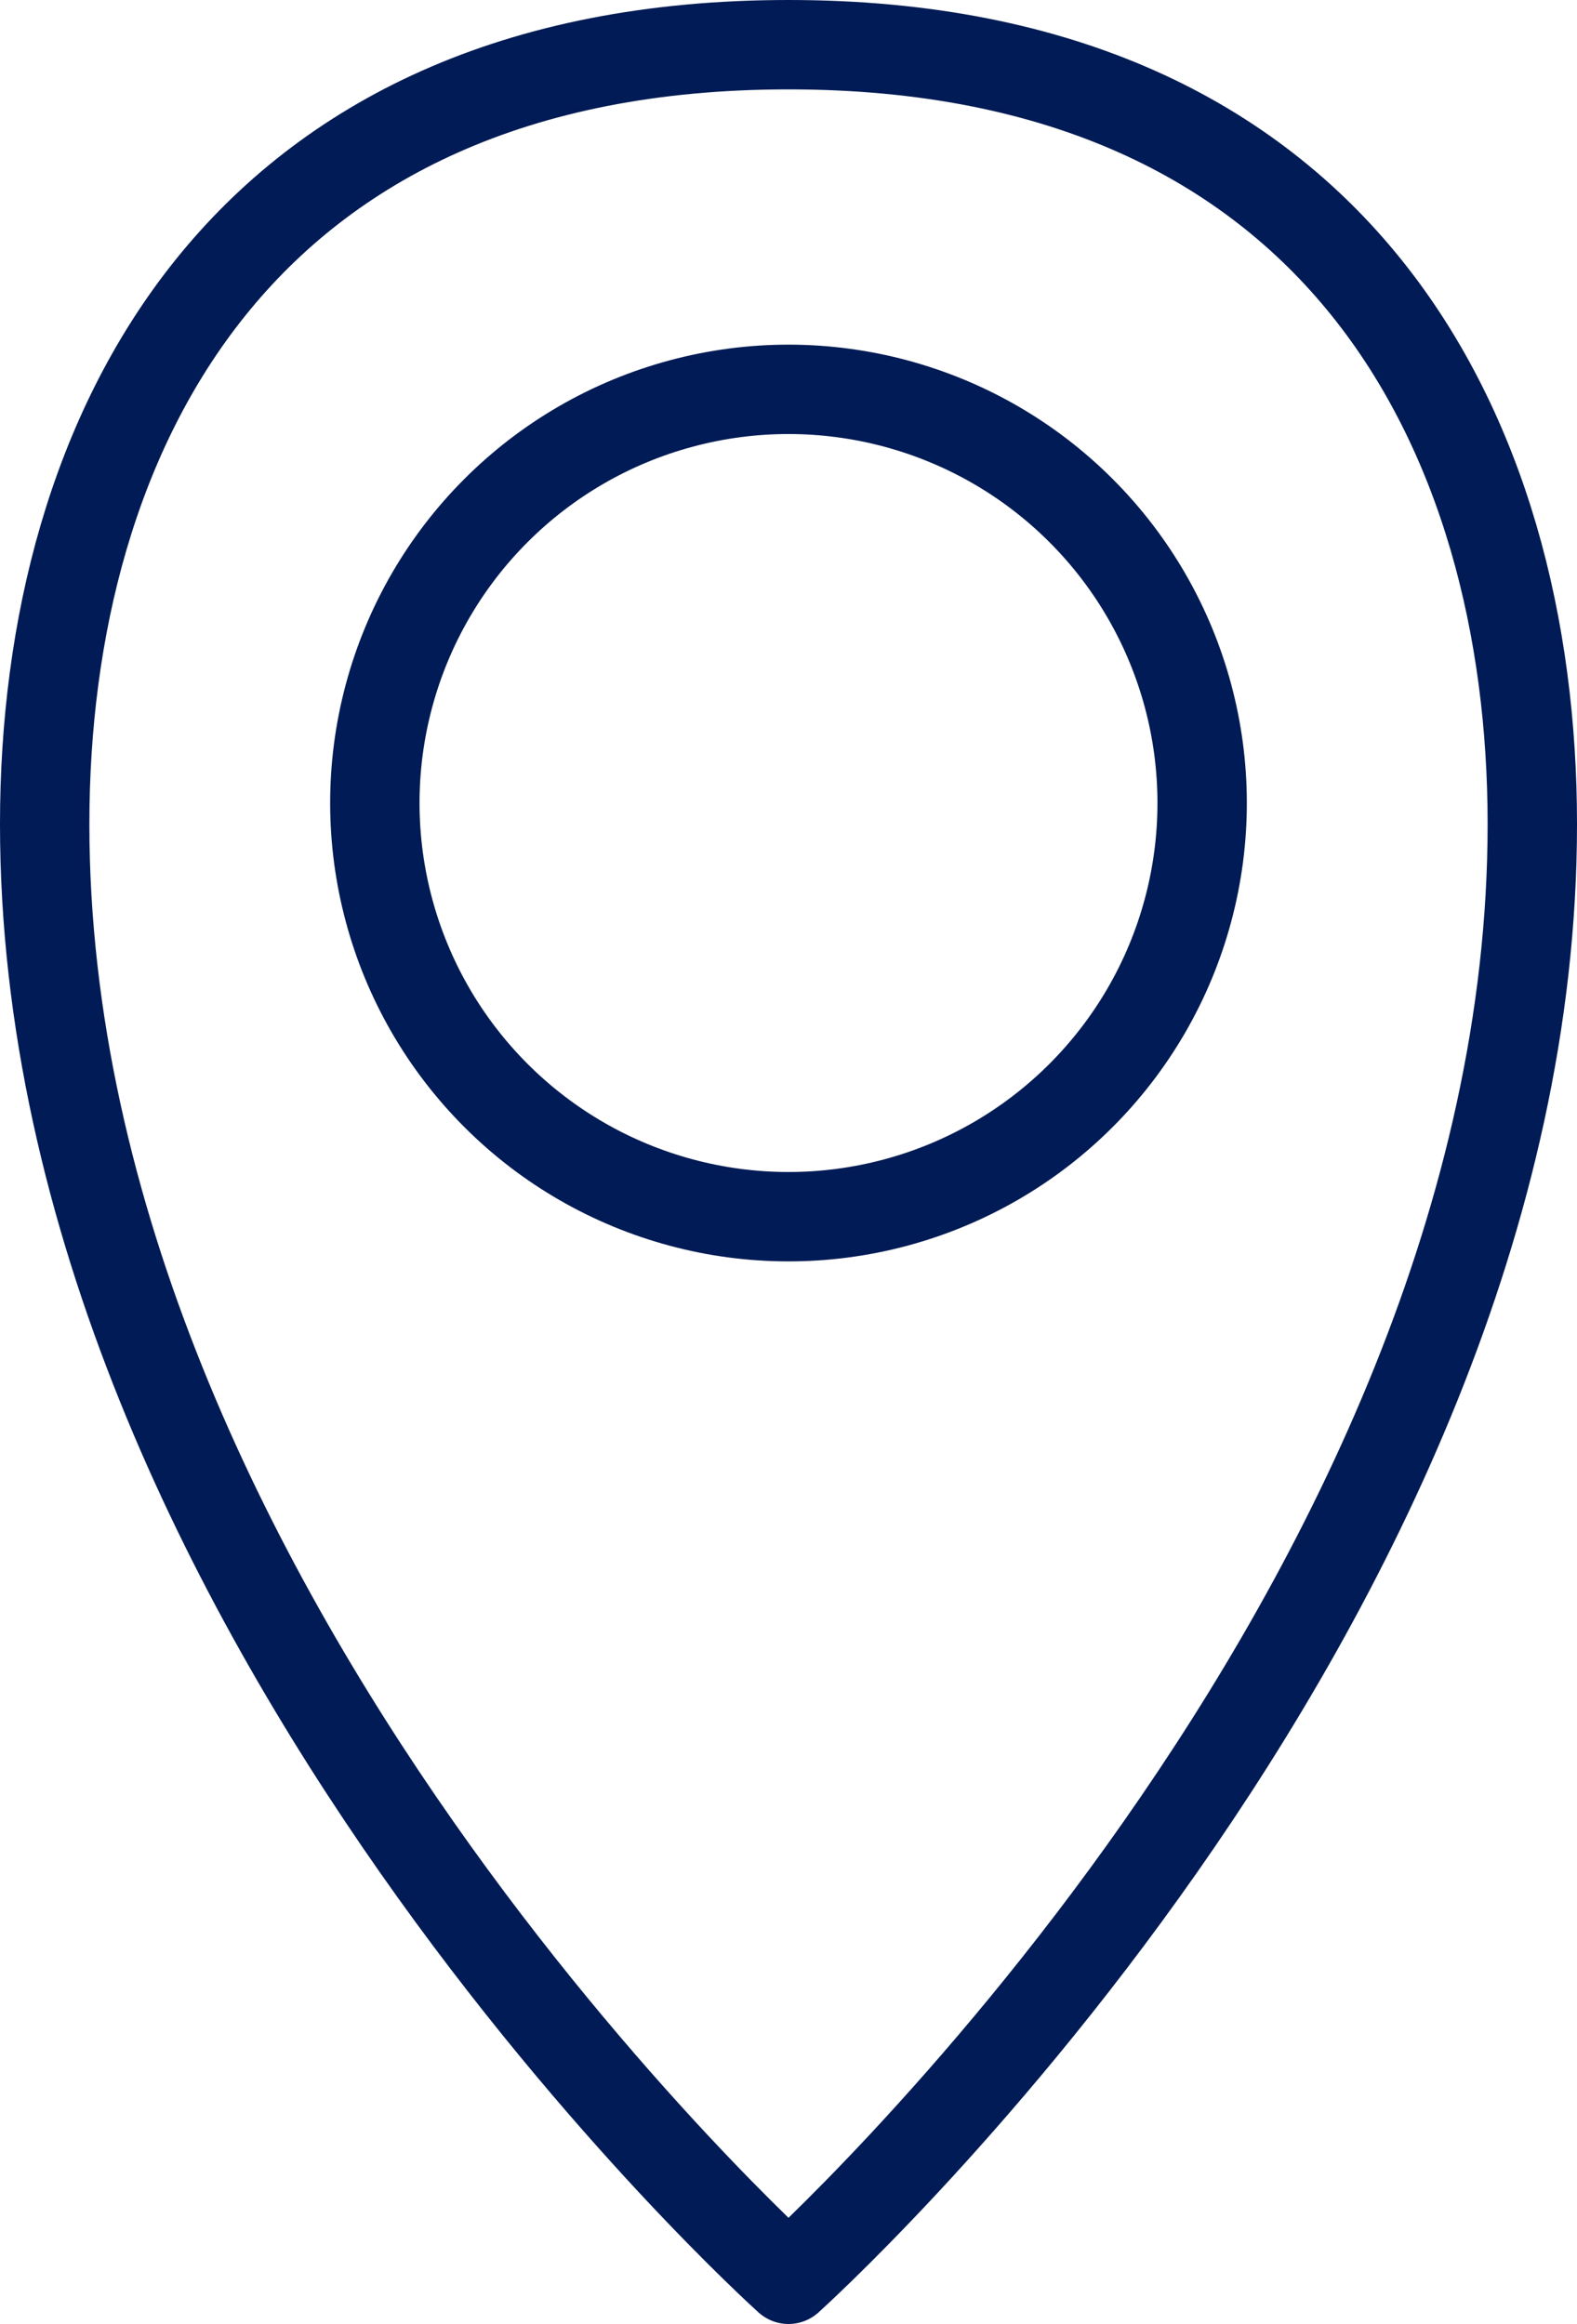
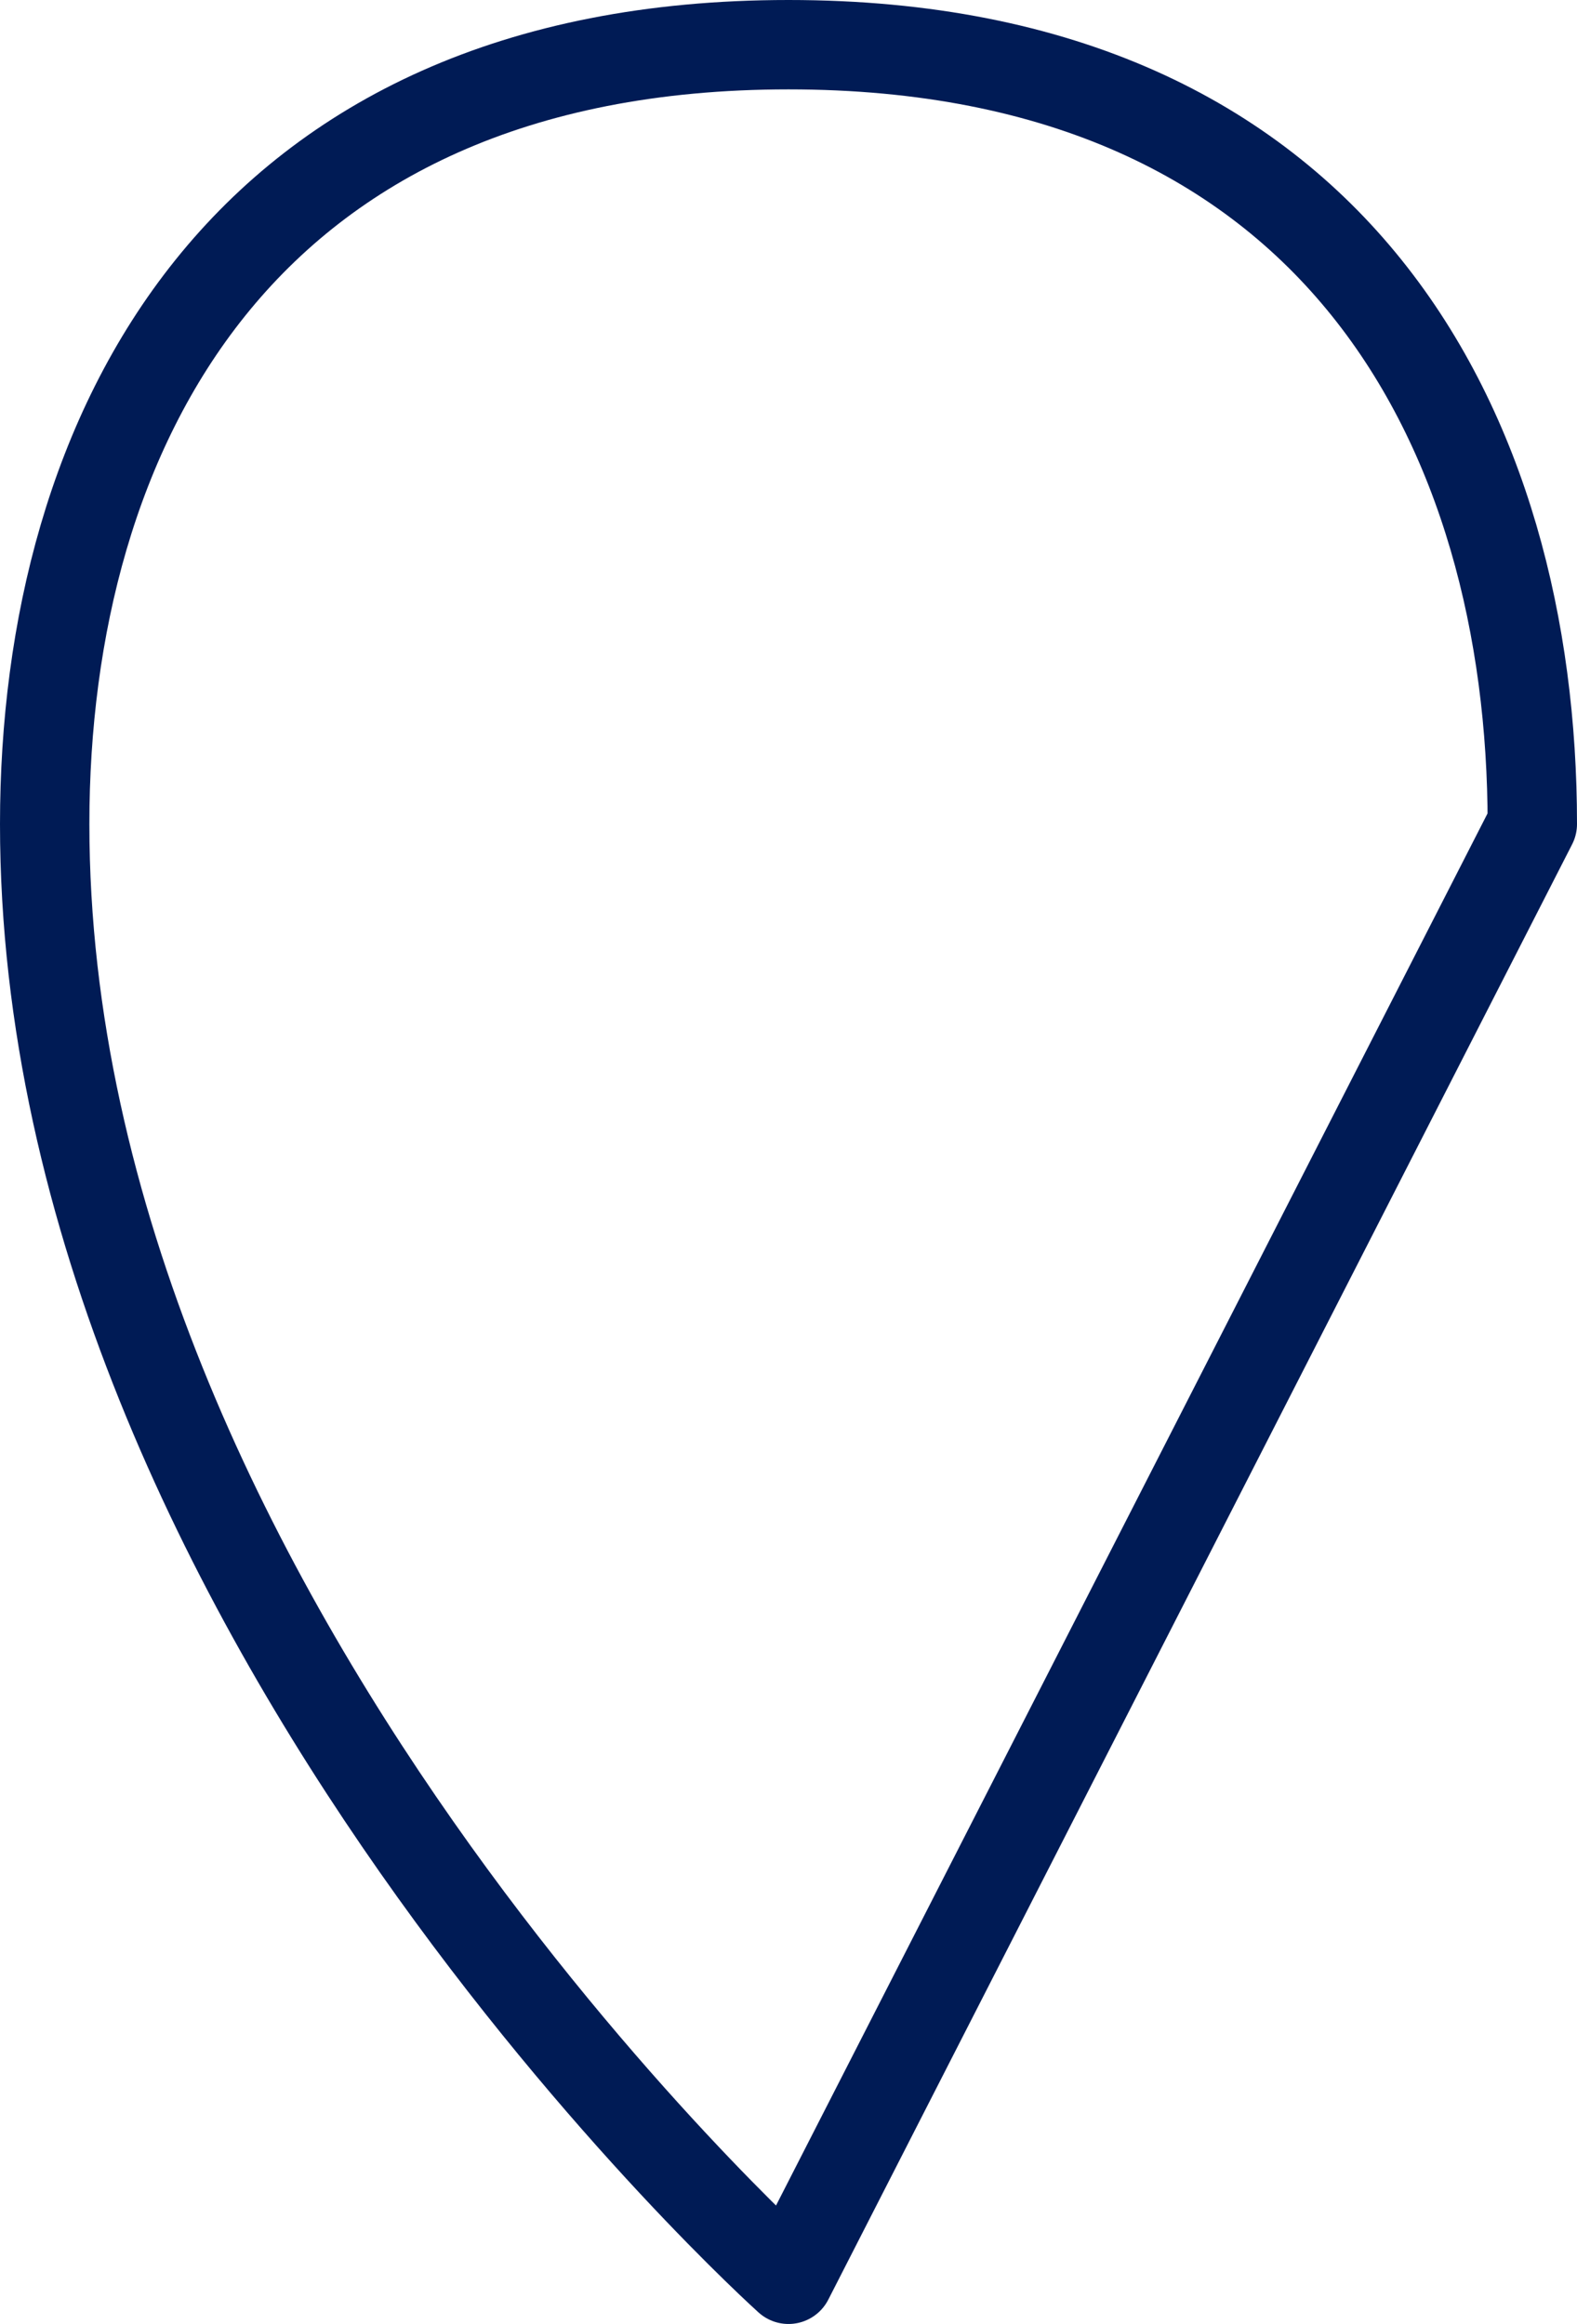
<svg xmlns="http://www.w3.org/2000/svg" width="17.644" height="26" viewBox="0 0 17.644 26">
  <g id="map" transform="translate(-3954.295 -2866.843)">
-     <path id="Tracé_74" data-name="Tracé 74" d="M3963.117,2892.343s-8.322-7.473-8.322-16.281c0-4.373,2.169-8.719,8.322-8.719s8.322,4.346,8.322,8.719C3971.439,2884.87,3963.117,2892.343,3963.117,2892.343Z" fill="none" stroke="#001b55" stroke-linecap="round" stroke-linejoin="round" stroke-width="1" />
-     <circle id="Ellipse_12" data-name="Ellipse 12" cx="4.628" cy="4.628" r="4.628" transform="translate(3956.572 2875.827) rotate(-45)" fill="none" stroke="#001b55" stroke-linecap="round" stroke-linejoin="round" stroke-width="1" />
+     <path id="Tracé_74" data-name="Tracé 74" d="M3963.117,2892.343s-8.322-7.473-8.322-16.281c0-4.373,2.169-8.719,8.322-8.719s8.322,4.346,8.322,8.719Z" fill="none" stroke="#001b55" stroke-linecap="round" stroke-linejoin="round" stroke-width="1" />
  </g>
</svg>